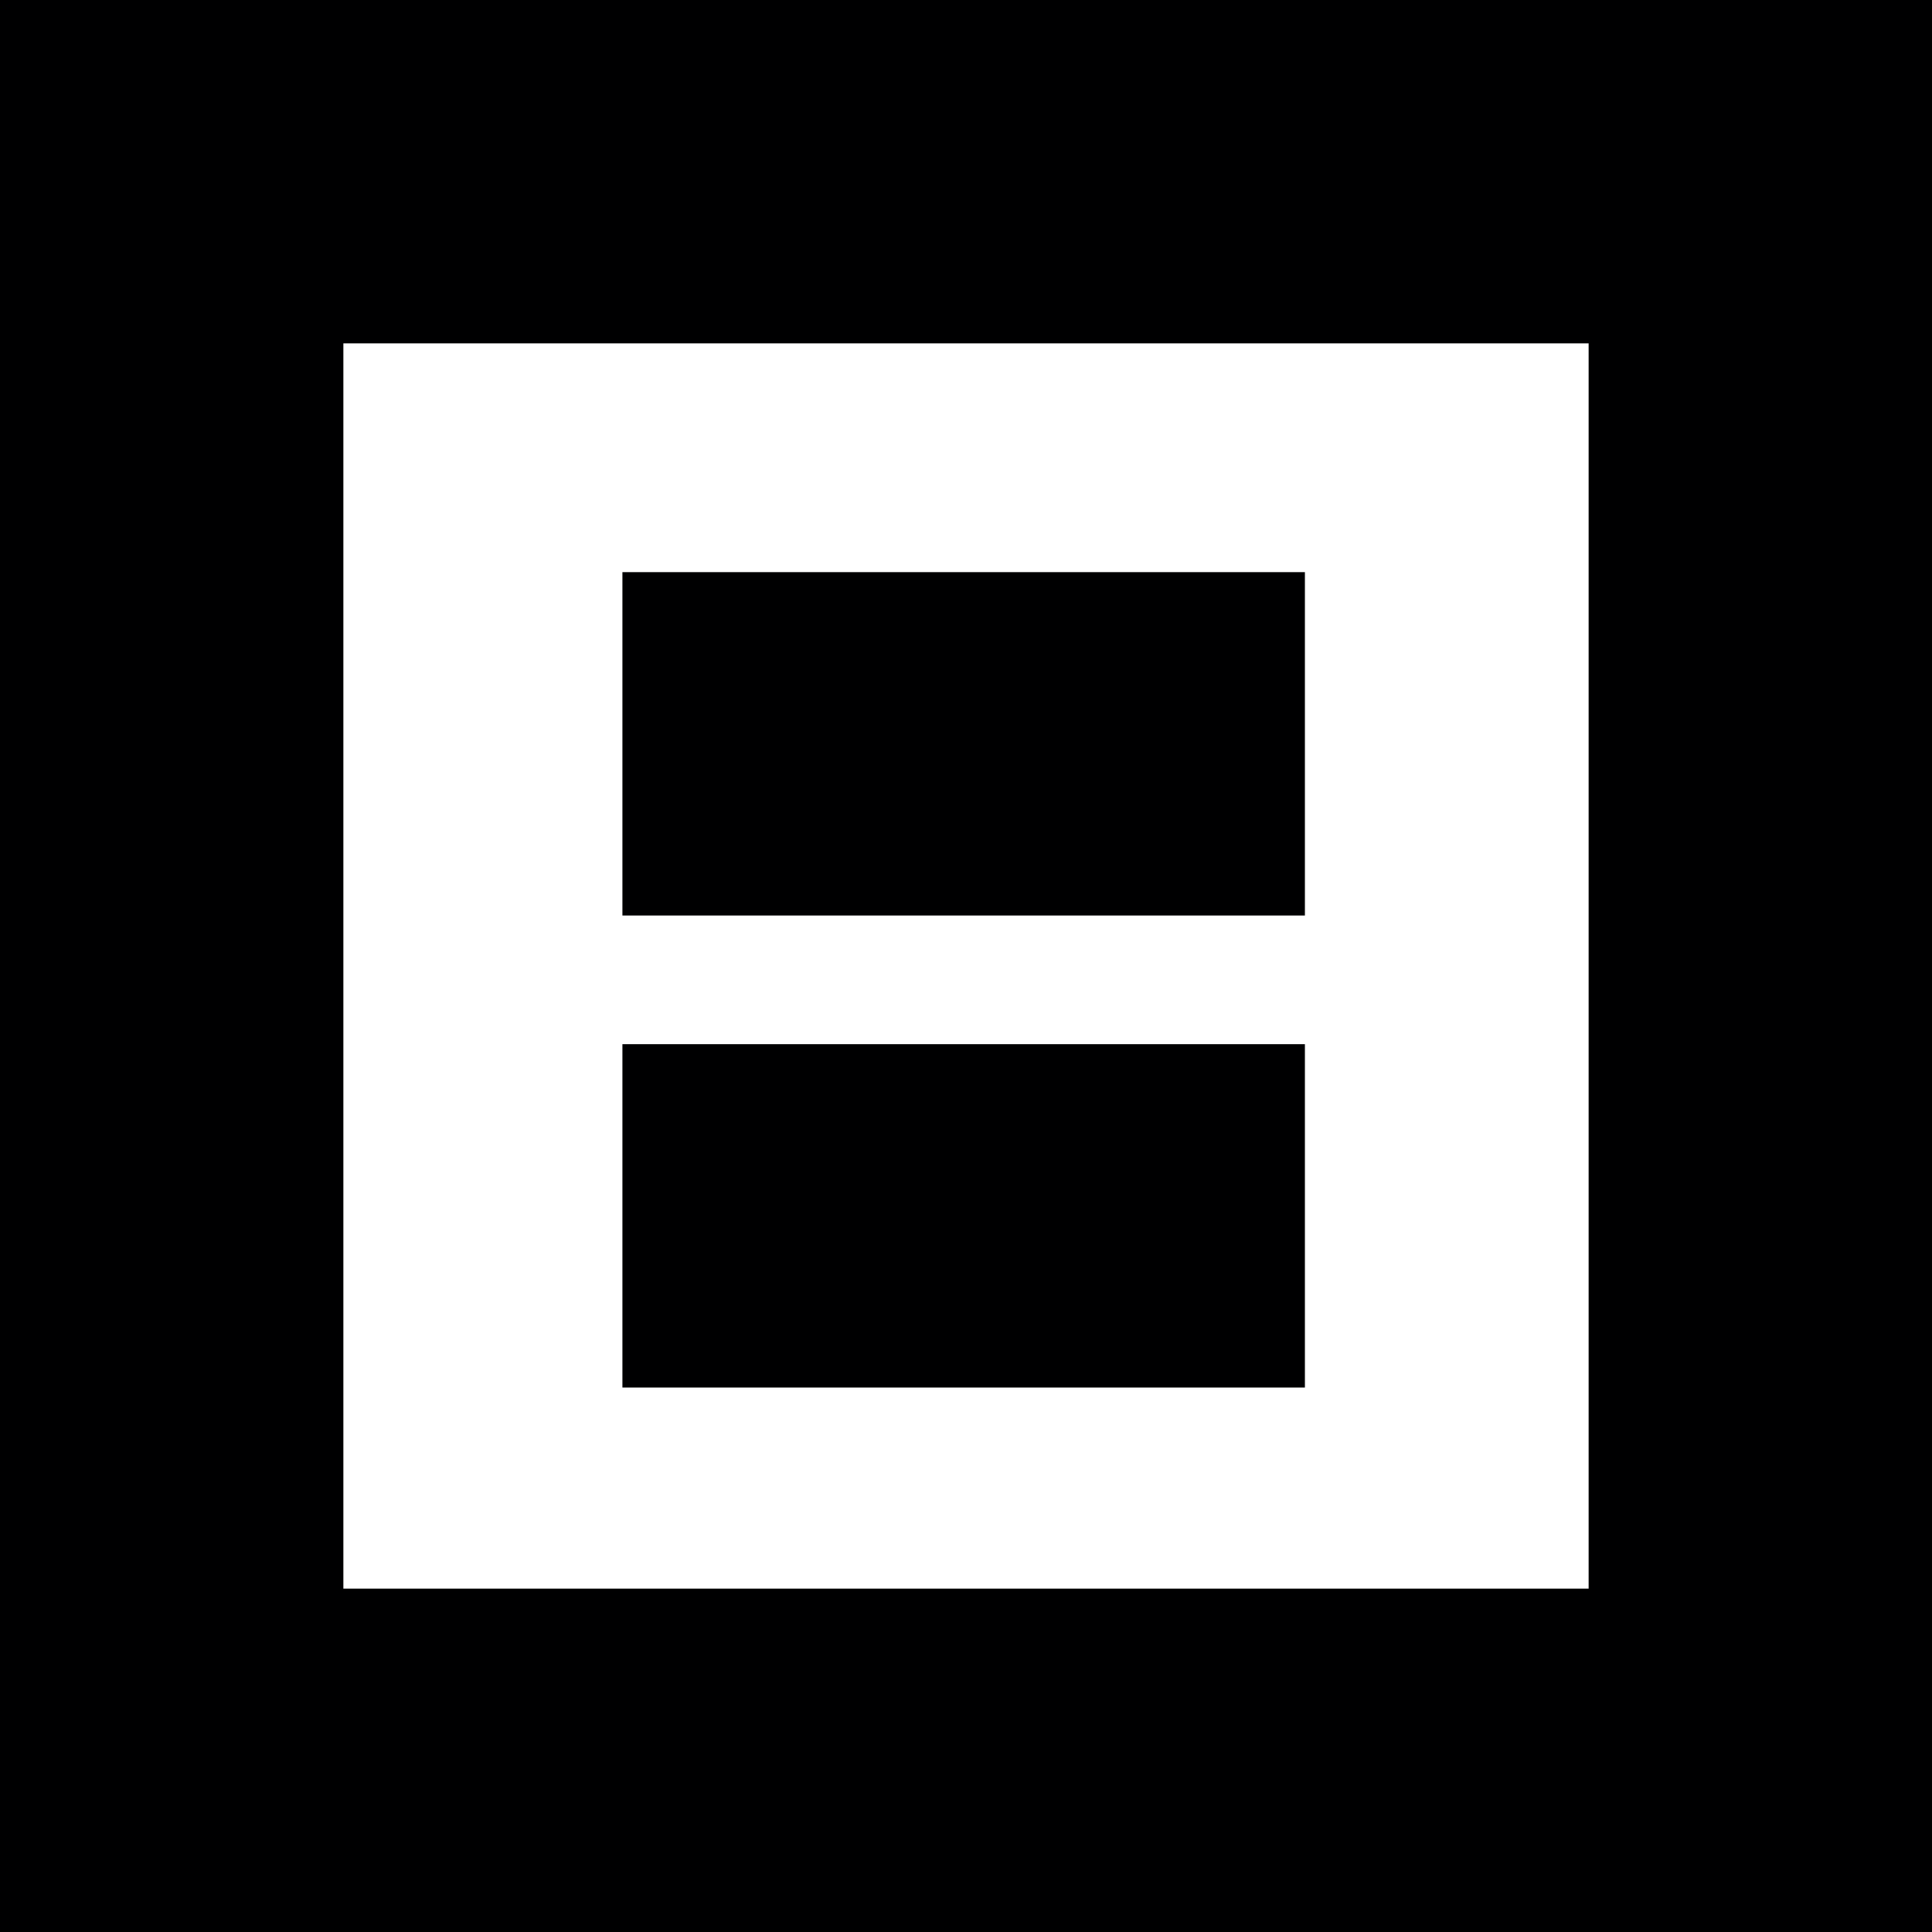
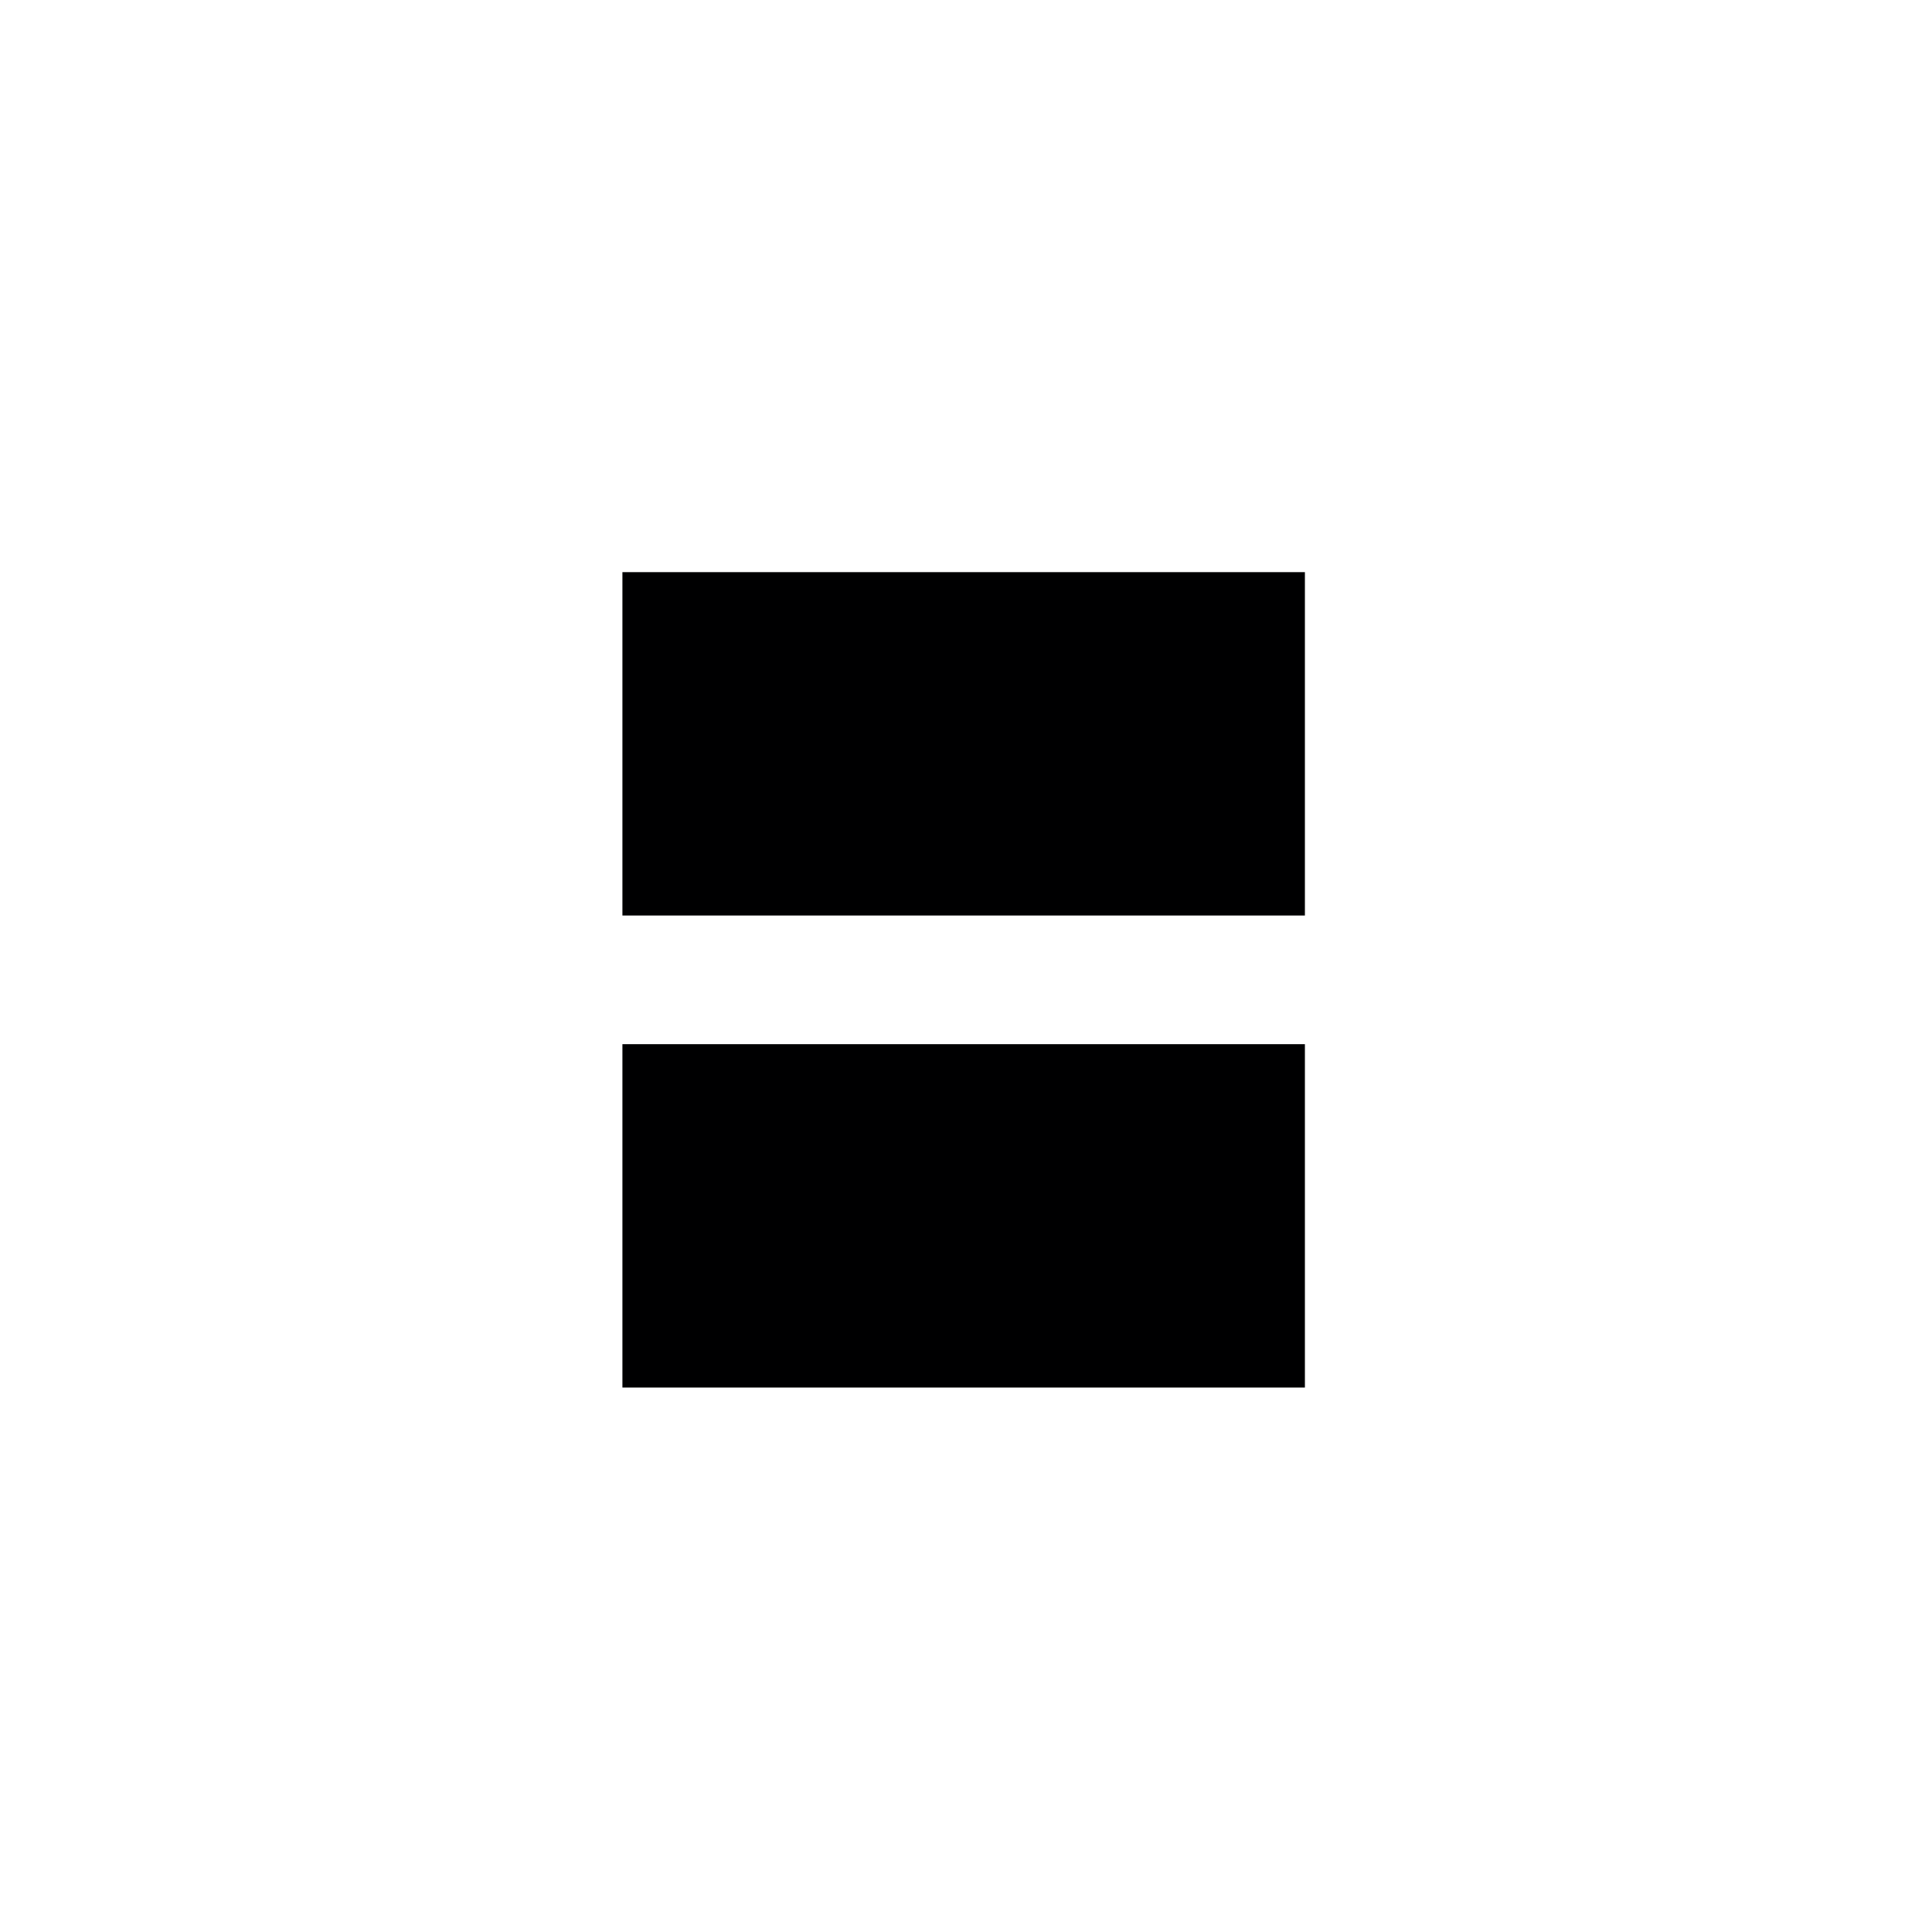
<svg xmlns="http://www.w3.org/2000/svg" id="Ebene_1" data-name="Ebene 1" viewBox="0 0 45.35 45.35" style="background: white">
-   <path d="M45.35,45.35H0V0H45.35ZM8.06,37.29H37.29V8.06H8.06Z" fill="#000001" />
  <rect x="14.61" y="24.51" width="16.02" height="8.06" fill="#000001" />
  <rect x="14.61" y="13.43" width="16.02" height="8.06" fill="#000001" />
</svg>